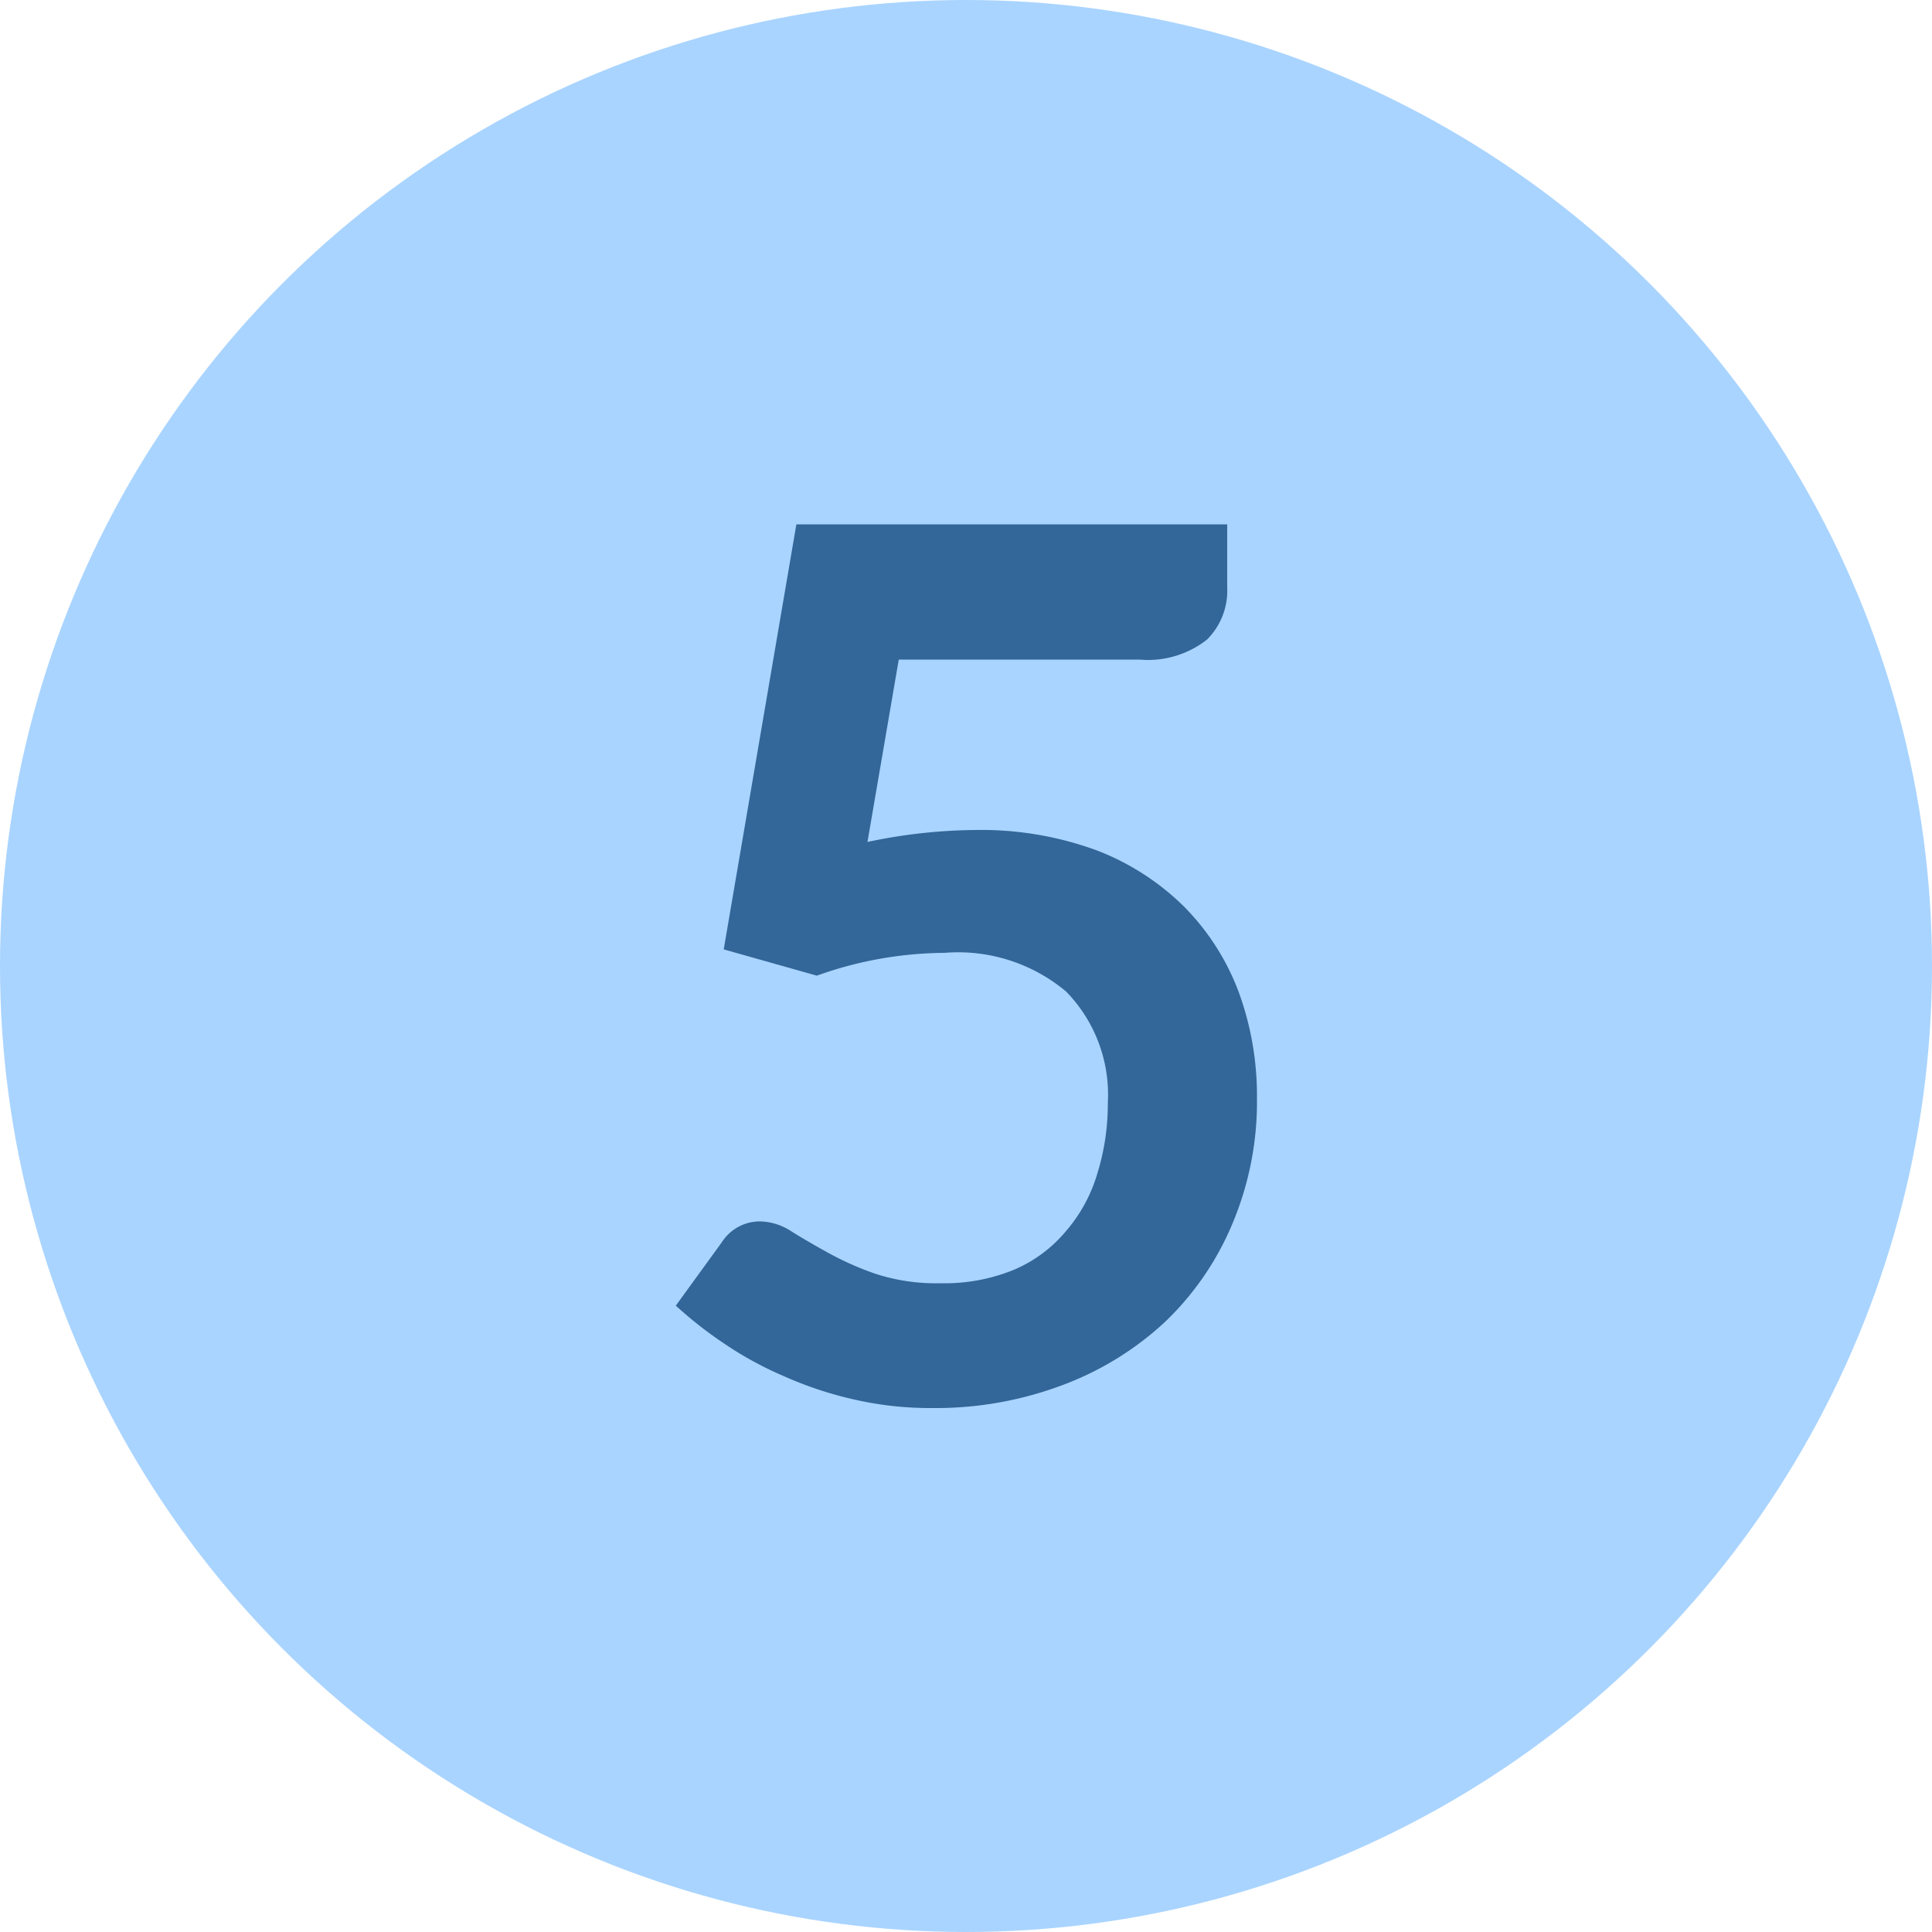
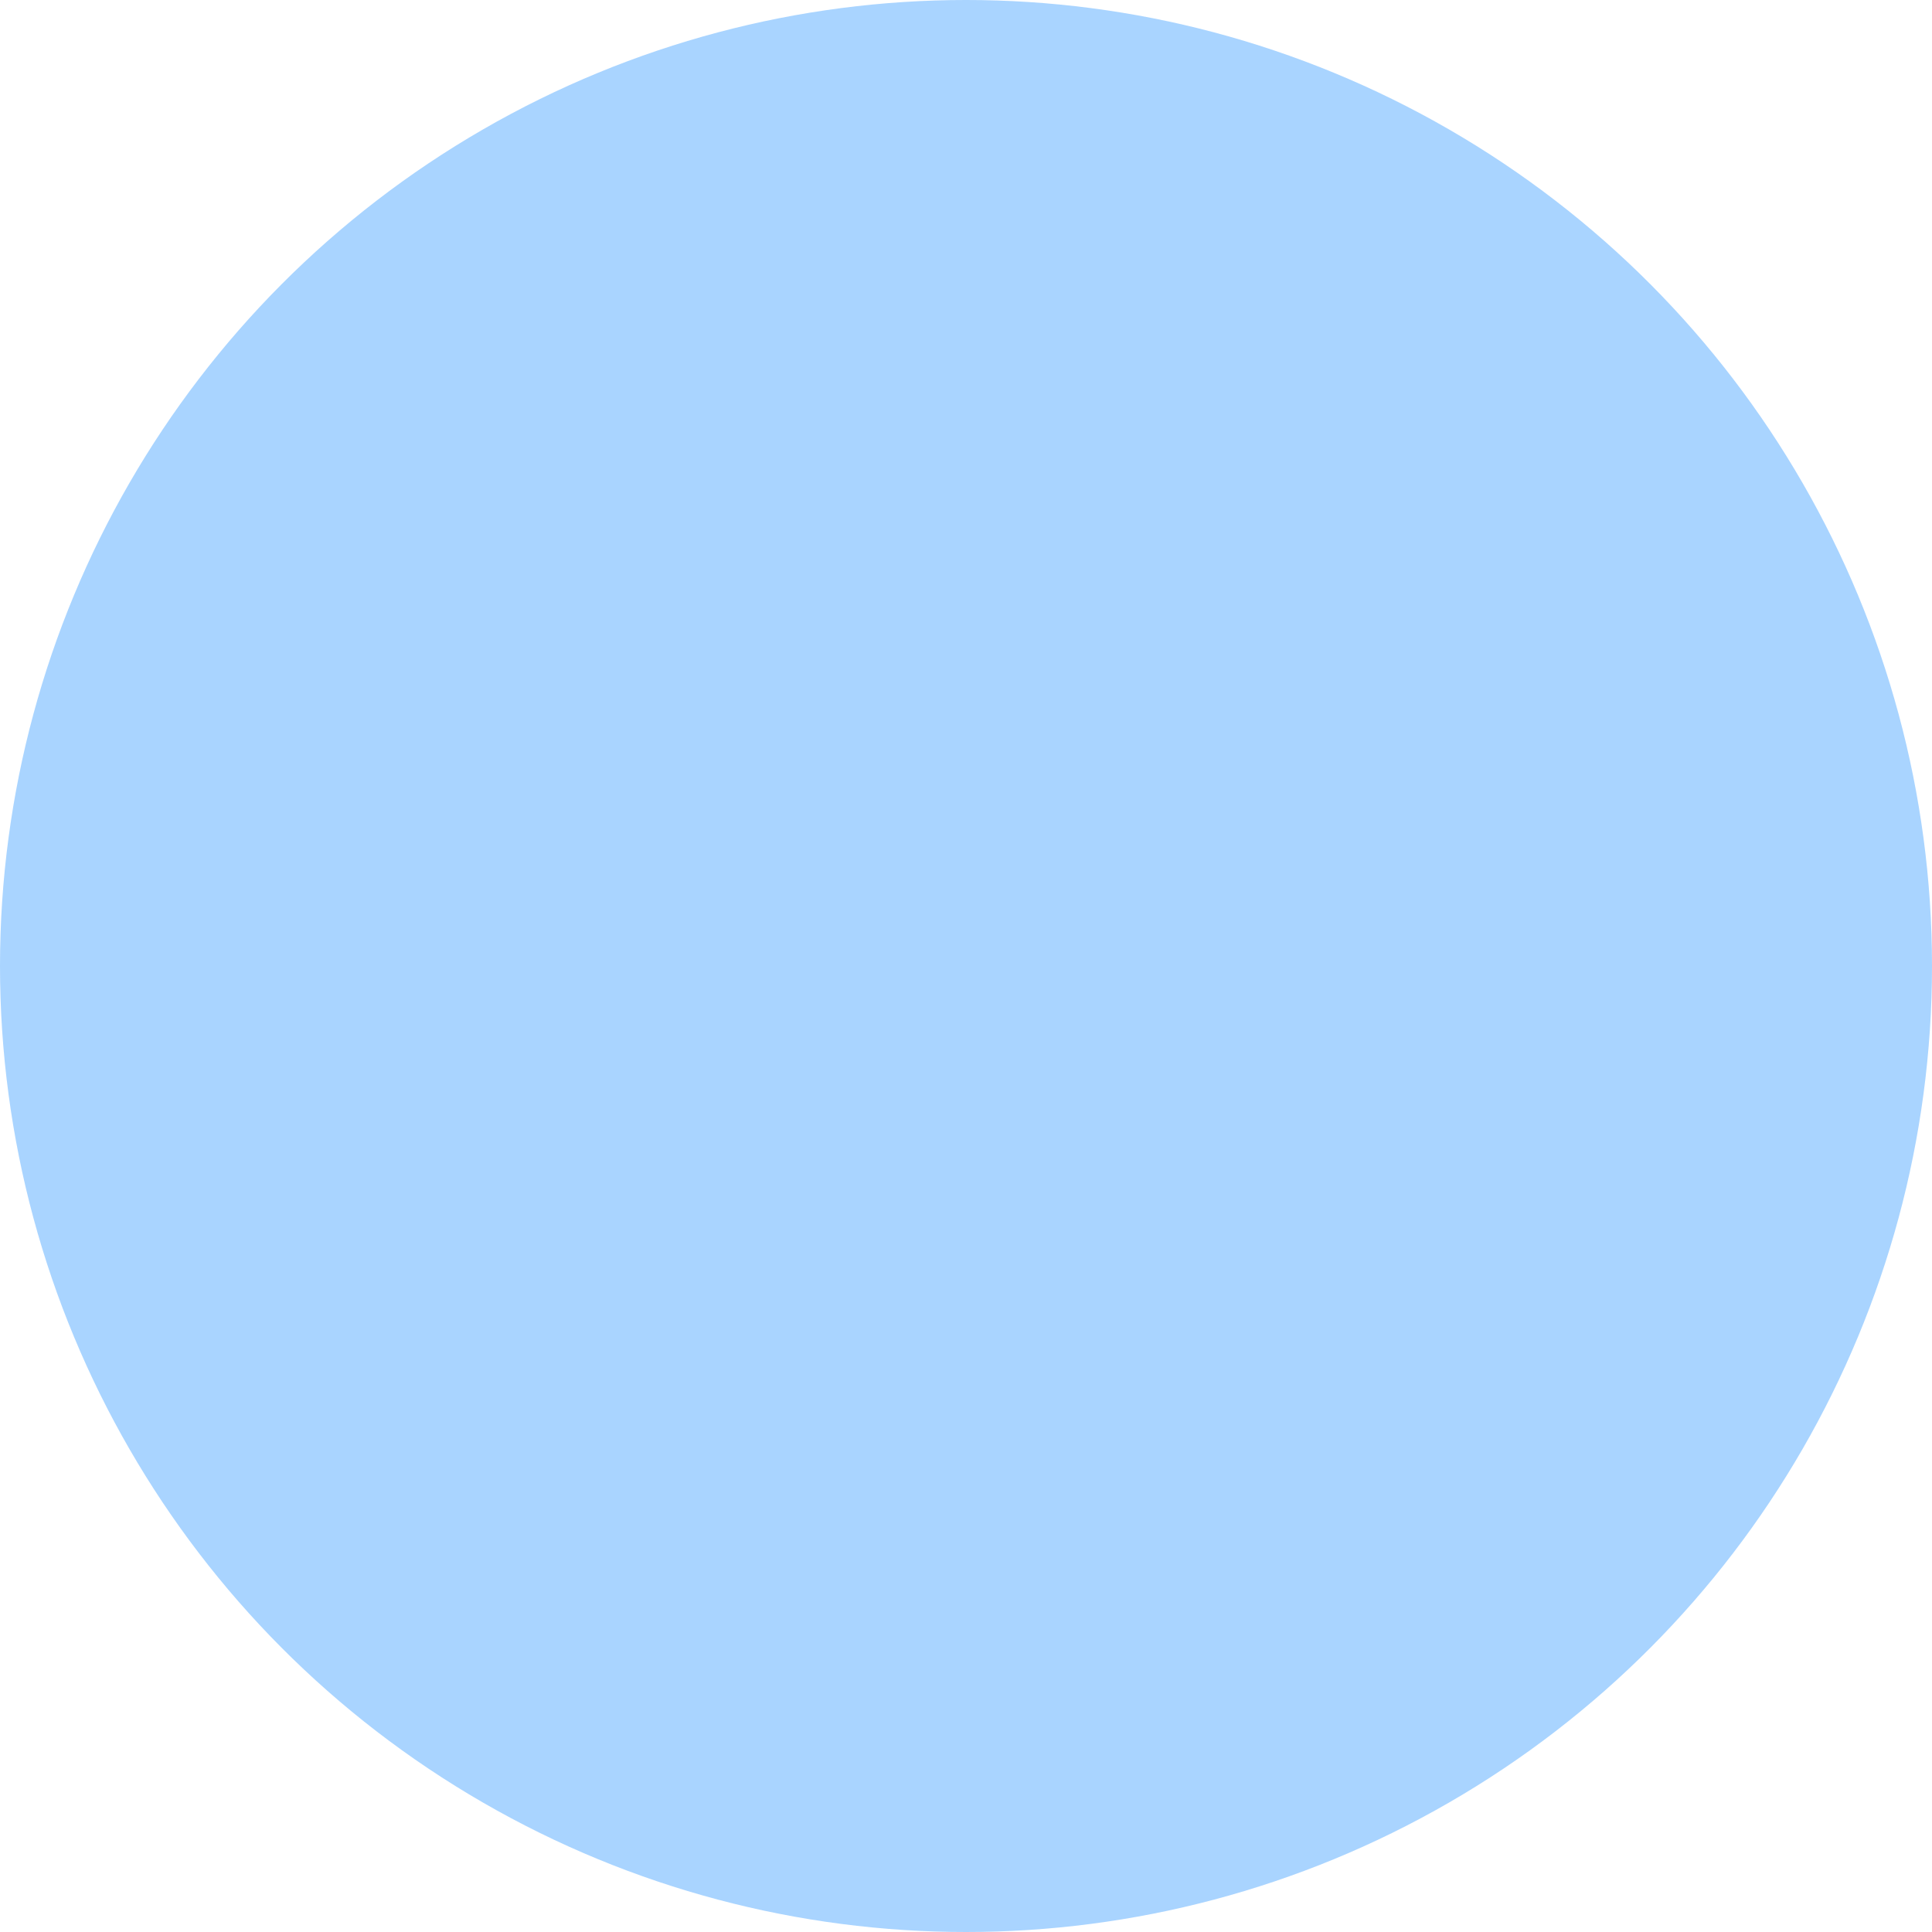
<svg xmlns="http://www.w3.org/2000/svg" viewBox="0 0 50 50">
  <defs>
    <style>.a{fill:#9cf;opacity:0.84;}.b{fill:#369;}</style>
  </defs>
  <title>numbers</title>
  <circle class="a" cx="25" cy="25" r="25" />
-   <path class="b" d="M31.76,15.2a1.79,1.79,0,0,1-.52,1.35,2.47,2.47,0,0,1-1.75.52H23.26l-.81,4.72a13.92,13.92,0,0,1,2.8-.31,8.68,8.68,0,0,1,3.14.53,6.55,6.55,0,0,1,2.27,1.47,6.26,6.26,0,0,1,1.4,2.2,7.81,7.81,0,0,1,.47,2.72,8.13,8.13,0,0,1-.64,3.28,7.51,7.51,0,0,1-1.76,2.55,8,8,0,0,1-2.67,1.63,9.32,9.32,0,0,1-3.35.58,8.81,8.81,0,0,1-2-.22,9.63,9.63,0,0,1-1.79-.59,9.17,9.17,0,0,1-1.55-.84,10.37,10.37,0,0,1-1.28-1l1.19-1.64a1.17,1.17,0,0,1,1-.54,1.53,1.53,0,0,1,.79.25c.27.17.58.35.94.55a7.91,7.91,0,0,0,1.23.55,5.06,5.06,0,0,0,1.71.25,4.73,4.73,0,0,0,1.87-.34,3.56,3.56,0,0,0,1.36-1,4,4,0,0,0,.81-1.47,6.08,6.08,0,0,0,.28-1.85,3.82,3.82,0,0,0-1.08-2.89,4.35,4.35,0,0,0-3.15-1,9.92,9.92,0,0,0-3.3.59l-2.41-.68,1.88-11H31.76Z" />
</svg>